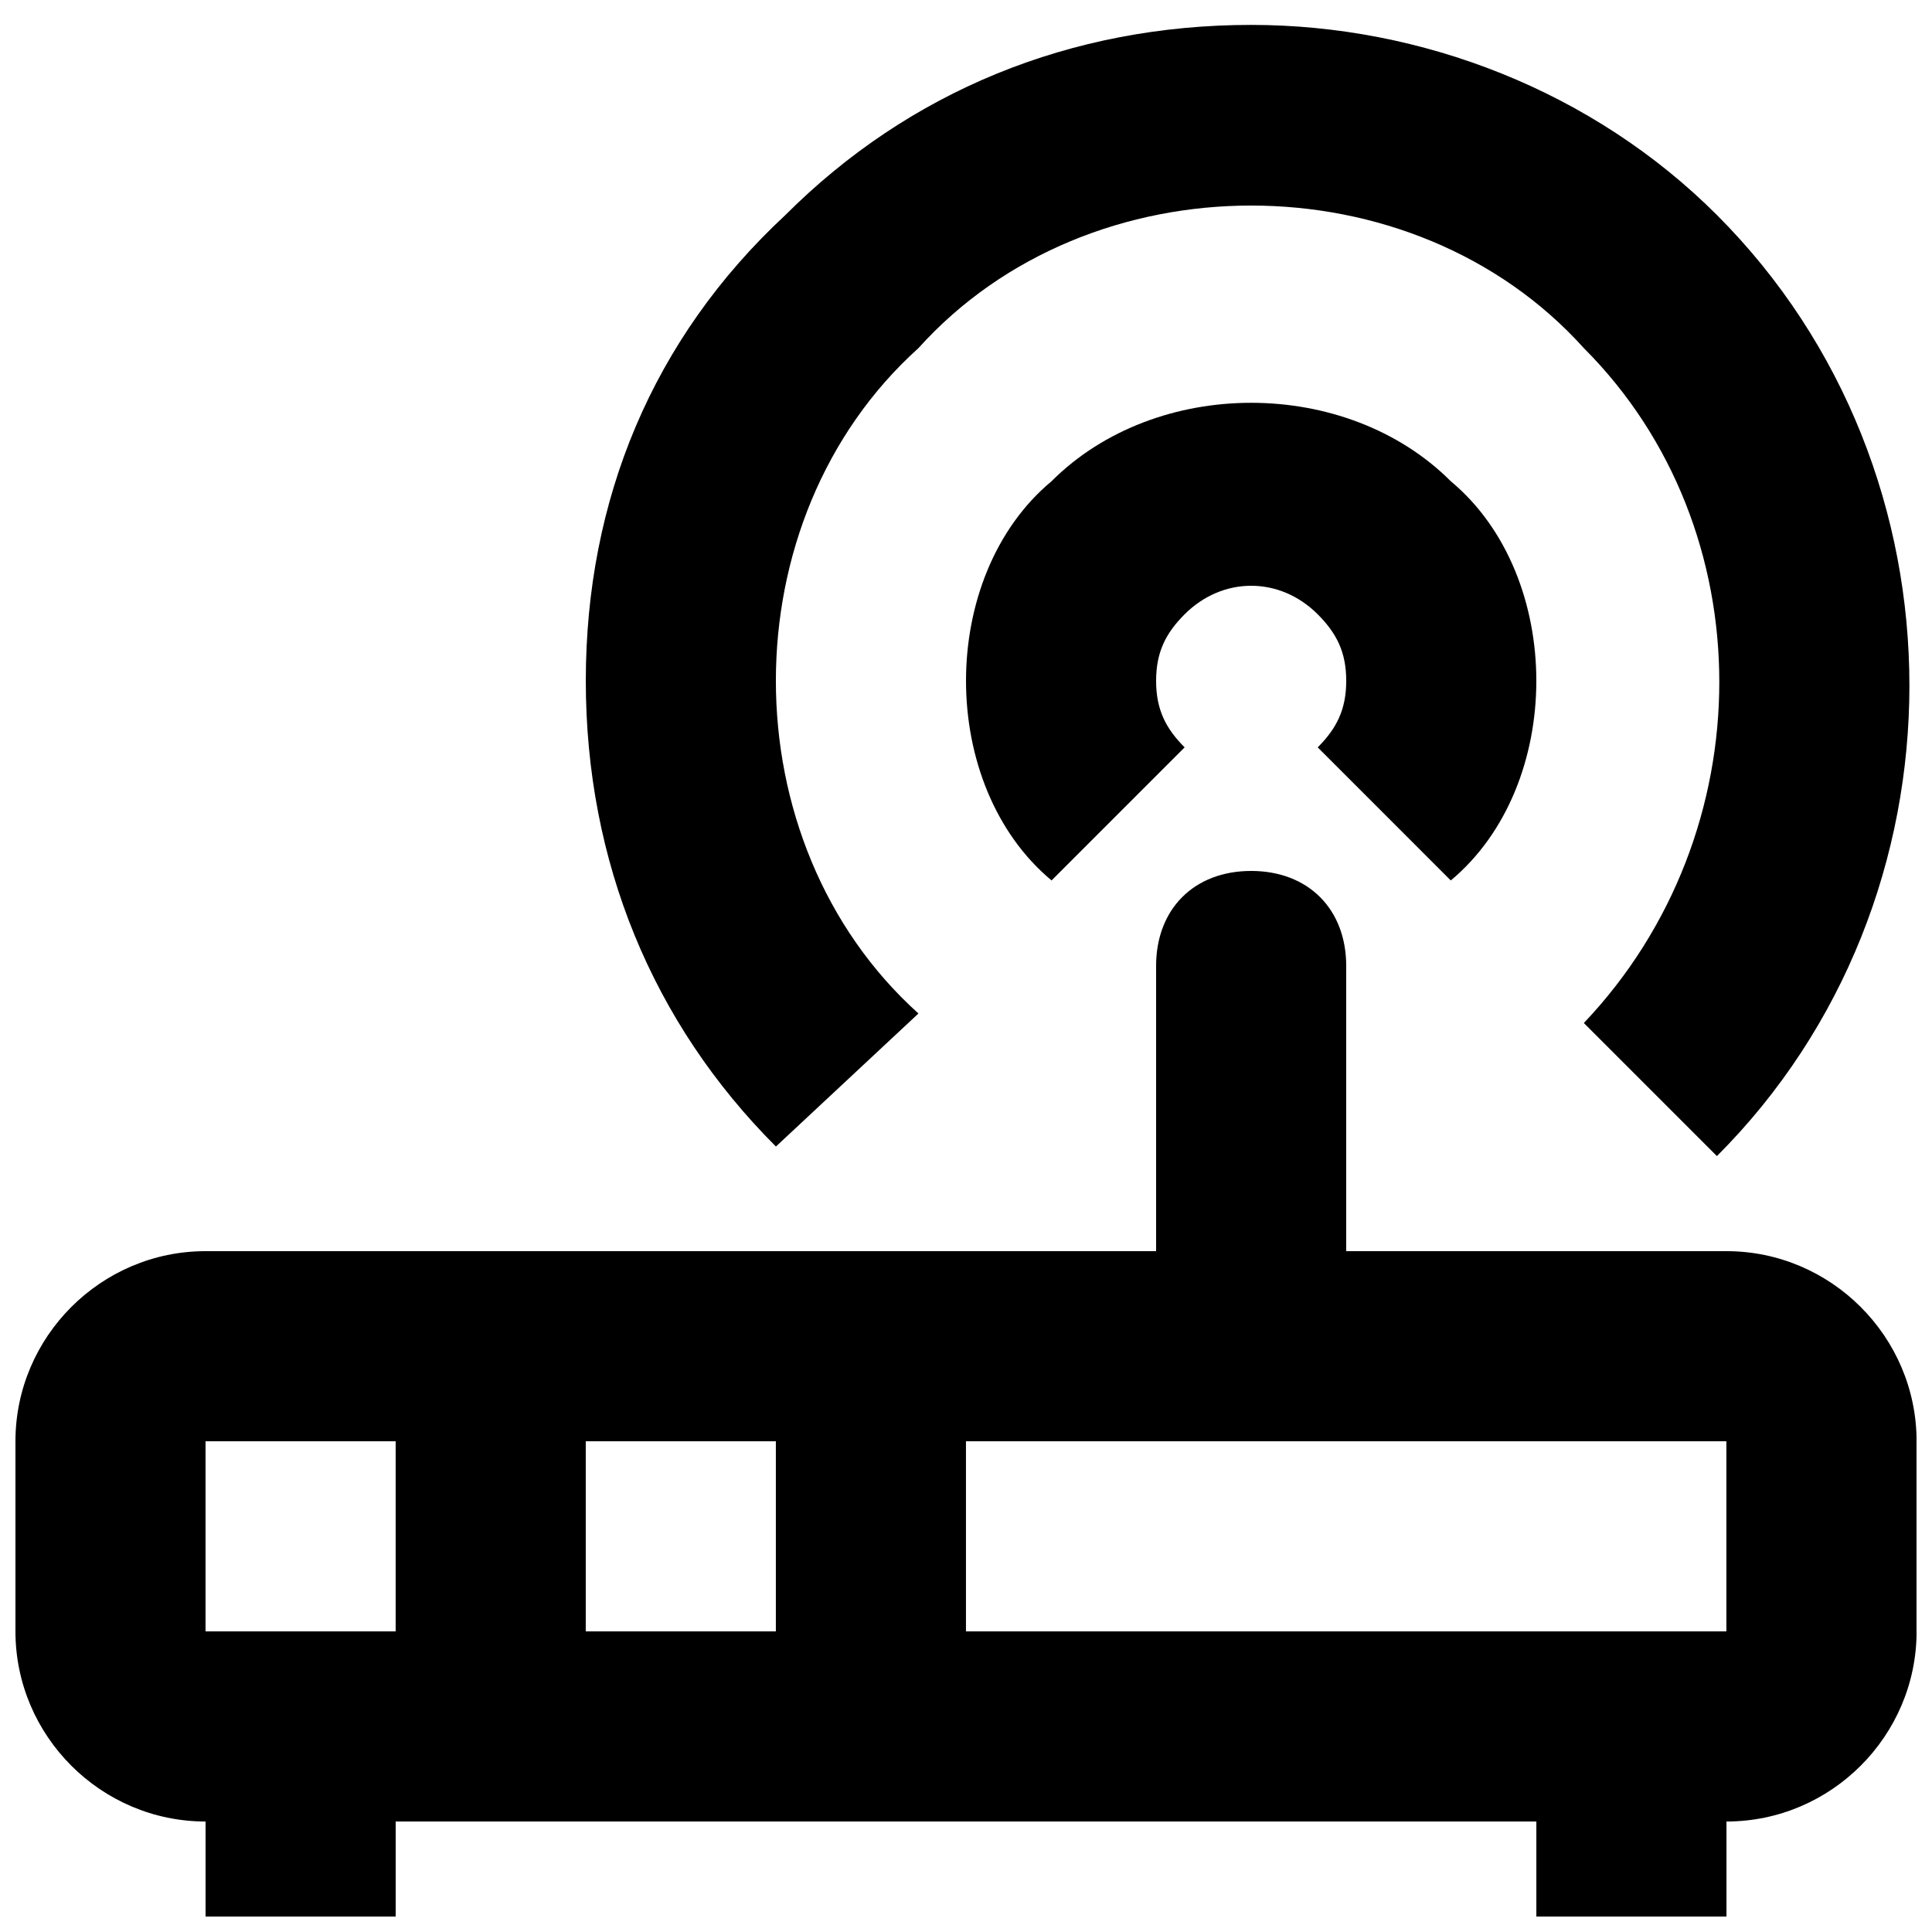
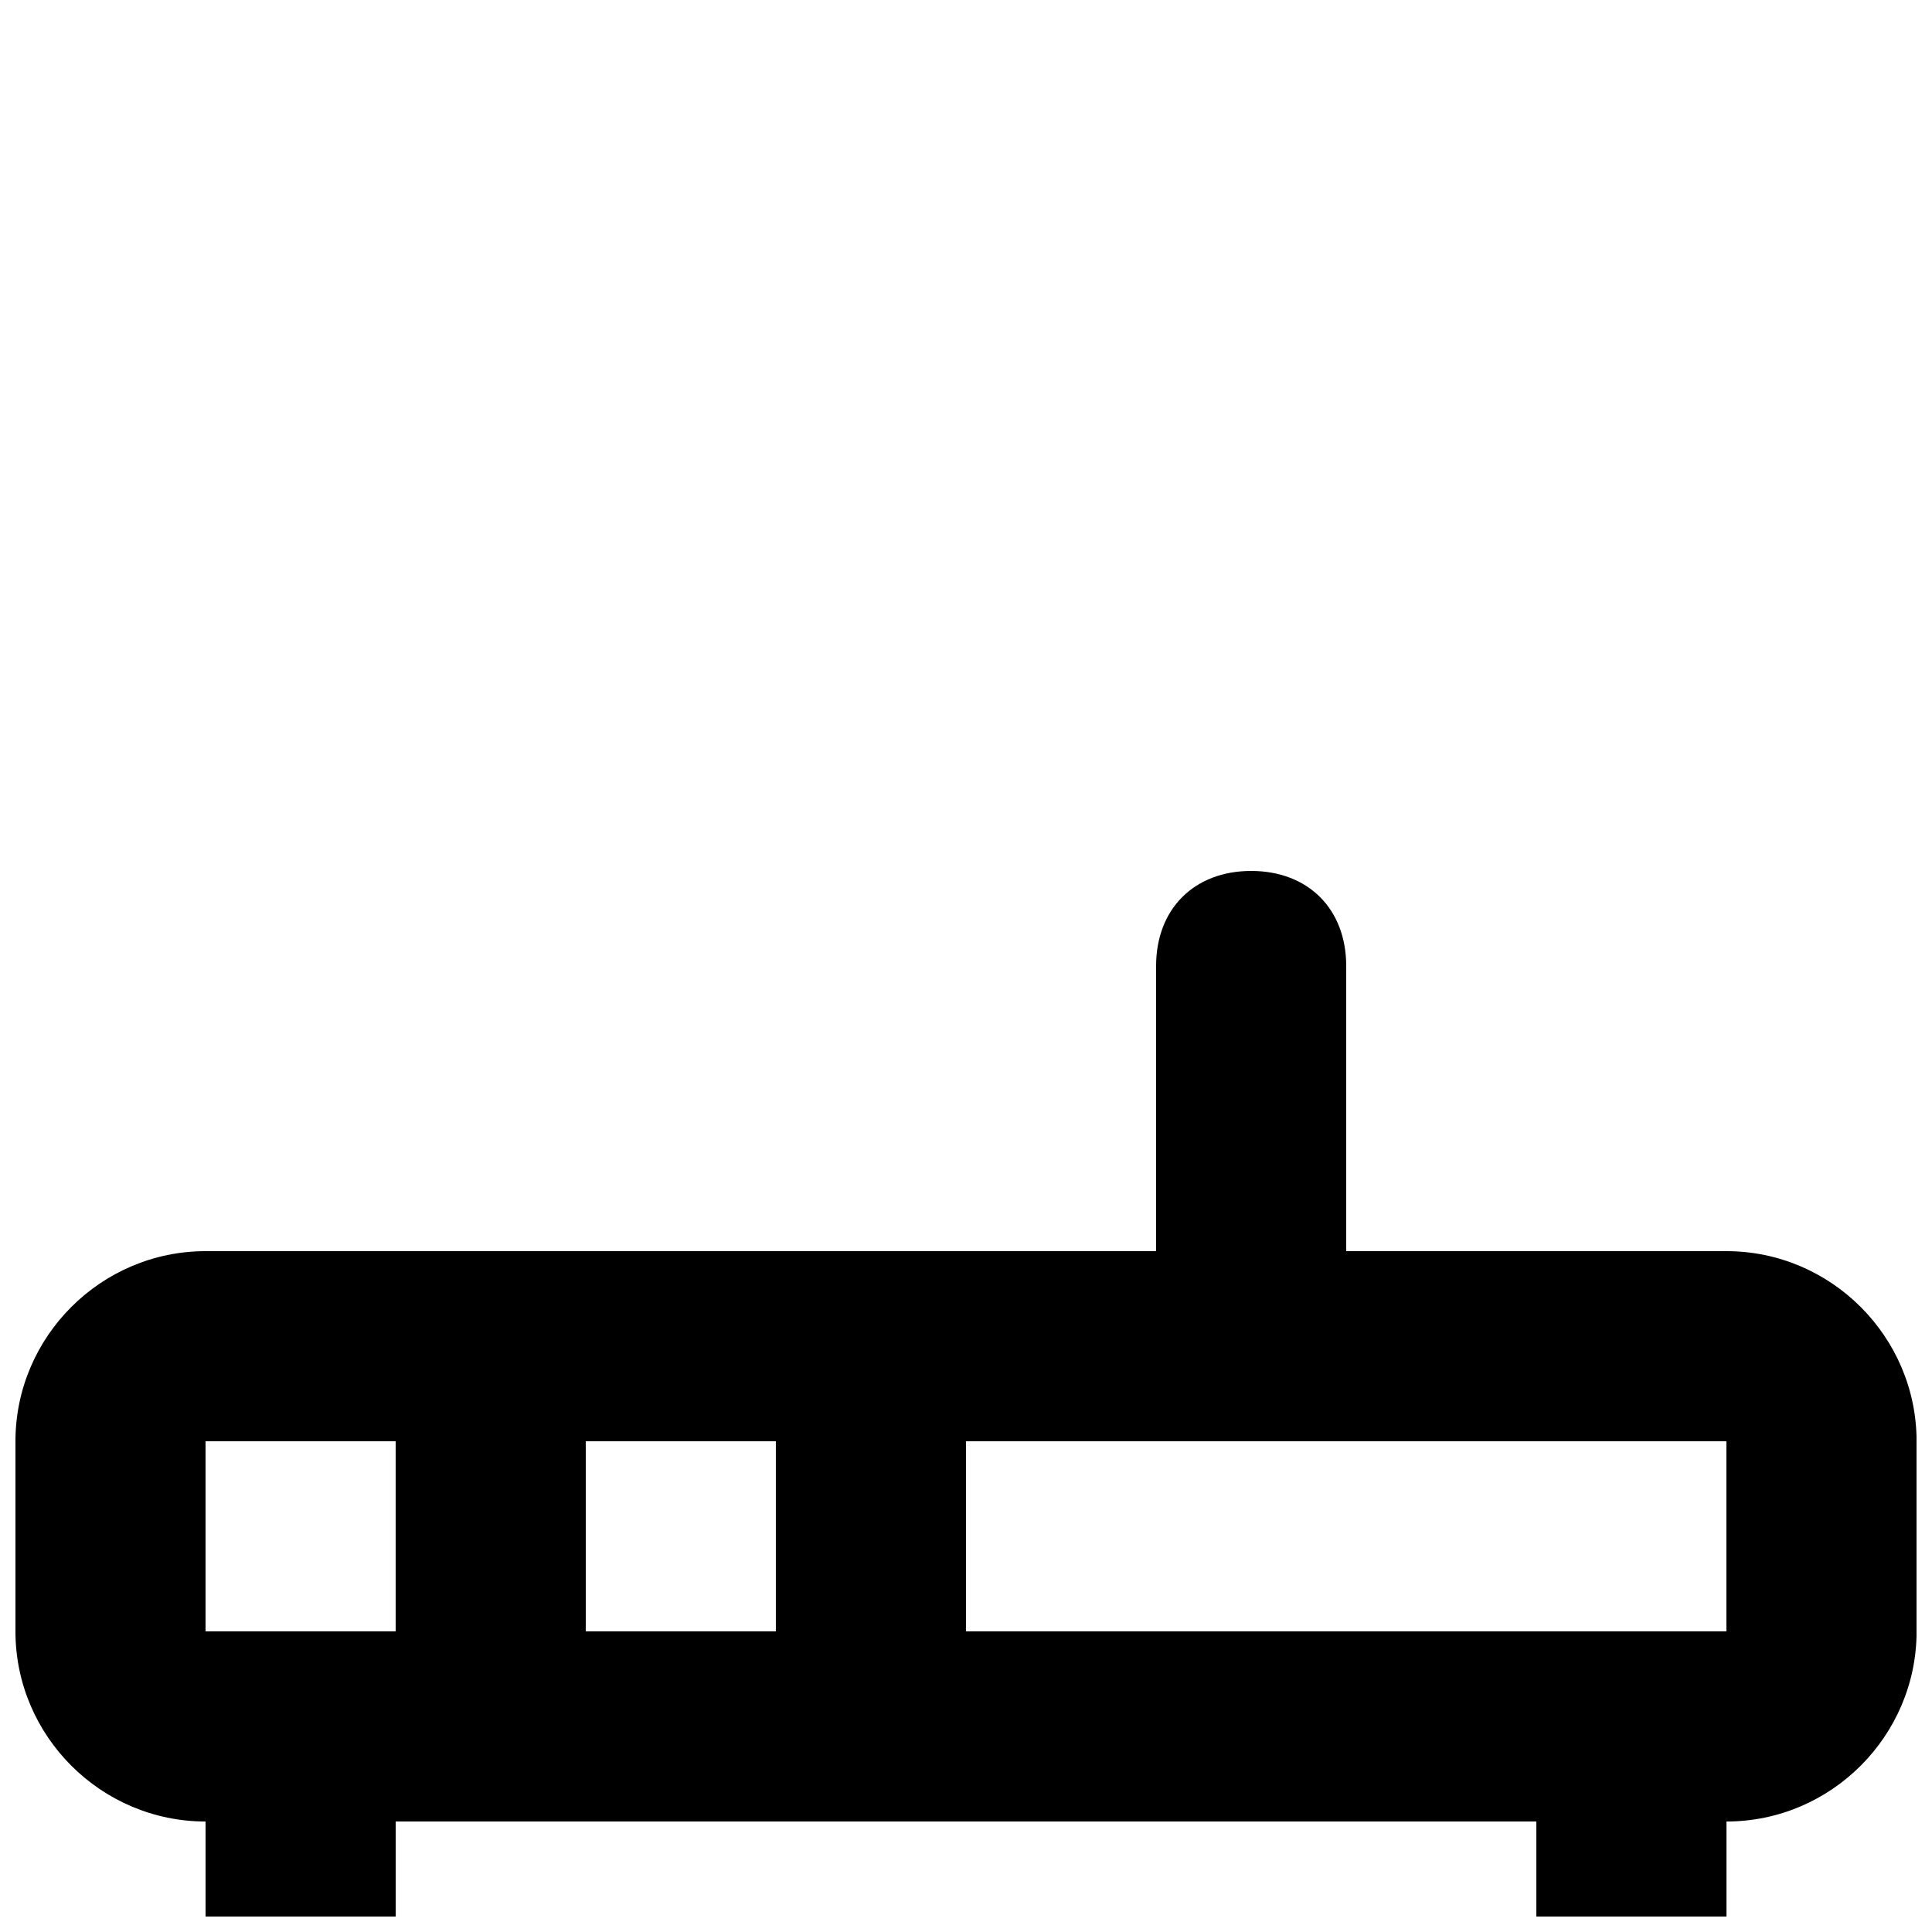
<svg xmlns="http://www.w3.org/2000/svg" width="800px" height="800px" version="1.1" viewBox="144 144 512 512">
  <defs>
    <clipPath id="a">
      <path d="m148.09 374h503.81v277.9h-503.81z" />
    </clipPath>
  </defs>
  <g clip-path="url(#a)">
    <path d="m601.52 475.57h-100.76v-75.57c0-15.113-10.078-25.191-25.191-25.191-15.113 0-25.191 10.078-25.191 25.191v75.57h-251.9c-27.711 0-50.383 22.672-50.383 50.383v50.383c0 27.711 22.672 50.383 50.383 50.383v25.191h50.383v-25.191h302.29v25.191h50.383v-25.191c27.711 0 50.383-22.672 50.383-50.383v-50.383c-0.008-27.711-22.68-50.383-50.387-50.383zm-251.91 50.379v50.383h-50.379v-50.383zm-151.14 0h50.383v50.383h-50.383zm201.52 50.383v-50.383h201.52v50.383z" />
  </g>
-   <path d="m387.4 412.59c-25.191-22.672-37.785-55.418-37.785-88.168 0-32.746 12.594-65.496 37.785-88.168 22.672-25.188 55.422-37.781 88.168-37.781 32.746 0 65.496 12.594 88.168 37.785 47.863 47.863 47.863 128.47 0 178.85l35.266 35.266c68.016-68.016 68.016-181.37 0-249.39-32.746-32.746-78.09-50.383-123.43-50.383-47.863 0-90.688 17.633-123.43 50.383-35.266 32.75-52.898 75.574-52.898 123.43 0 47.863 17.633 90.688 50.383 123.43z" />
-   <path d="m528.47 377.33c15.117-12.598 22.672-32.75 22.672-52.902 0-20.152-7.559-40.305-22.672-52.898-27.711-27.711-78.09-27.711-105.8 0-15.113 12.594-22.668 32.746-22.668 52.898 0 20.152 7.559 40.305 22.672 52.898l35.266-35.266c-5.039-5.035-7.559-10.074-7.559-17.633 0-7.559 2.519-12.594 7.559-17.633 10.078-10.078 25.191-10.078 35.266 0 5.039 5.039 7.559 10.078 7.559 17.633 0 7.559-2.519 12.594-7.559 17.633z" />
</svg>